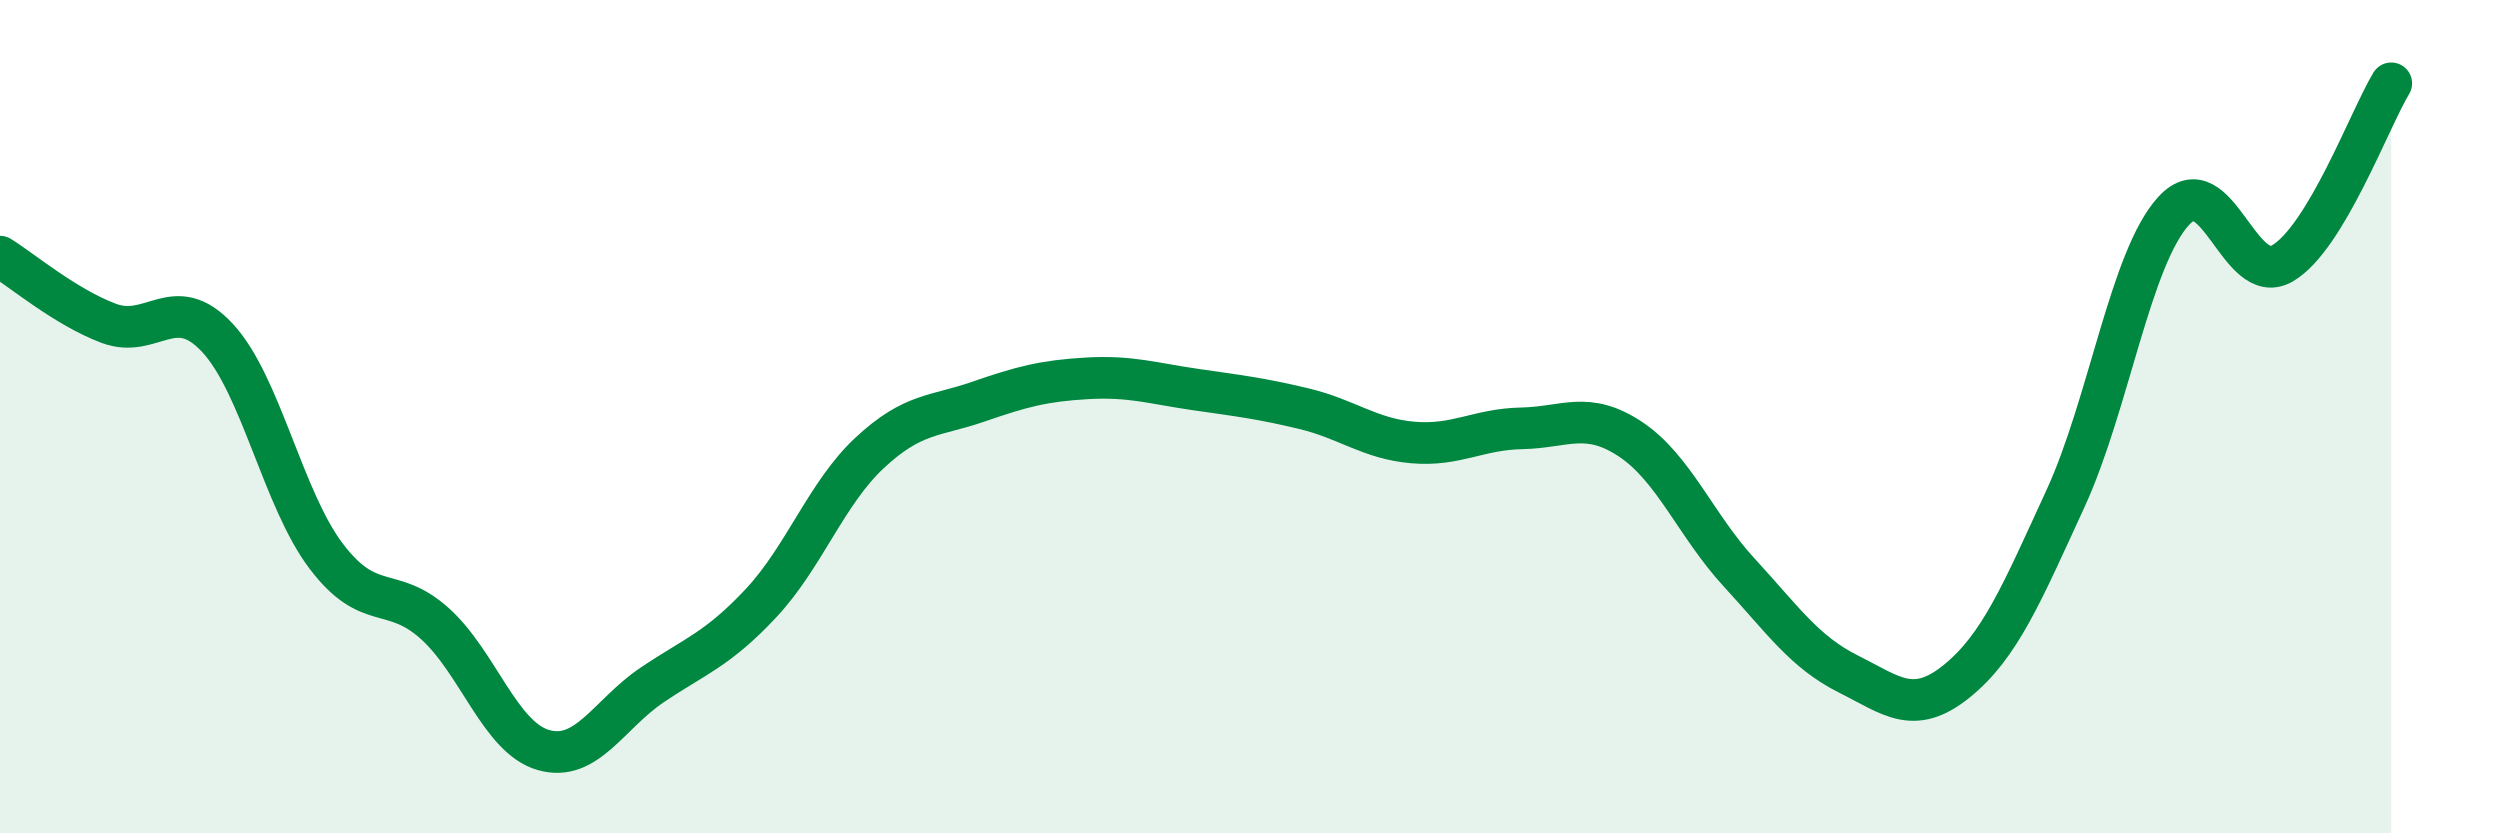
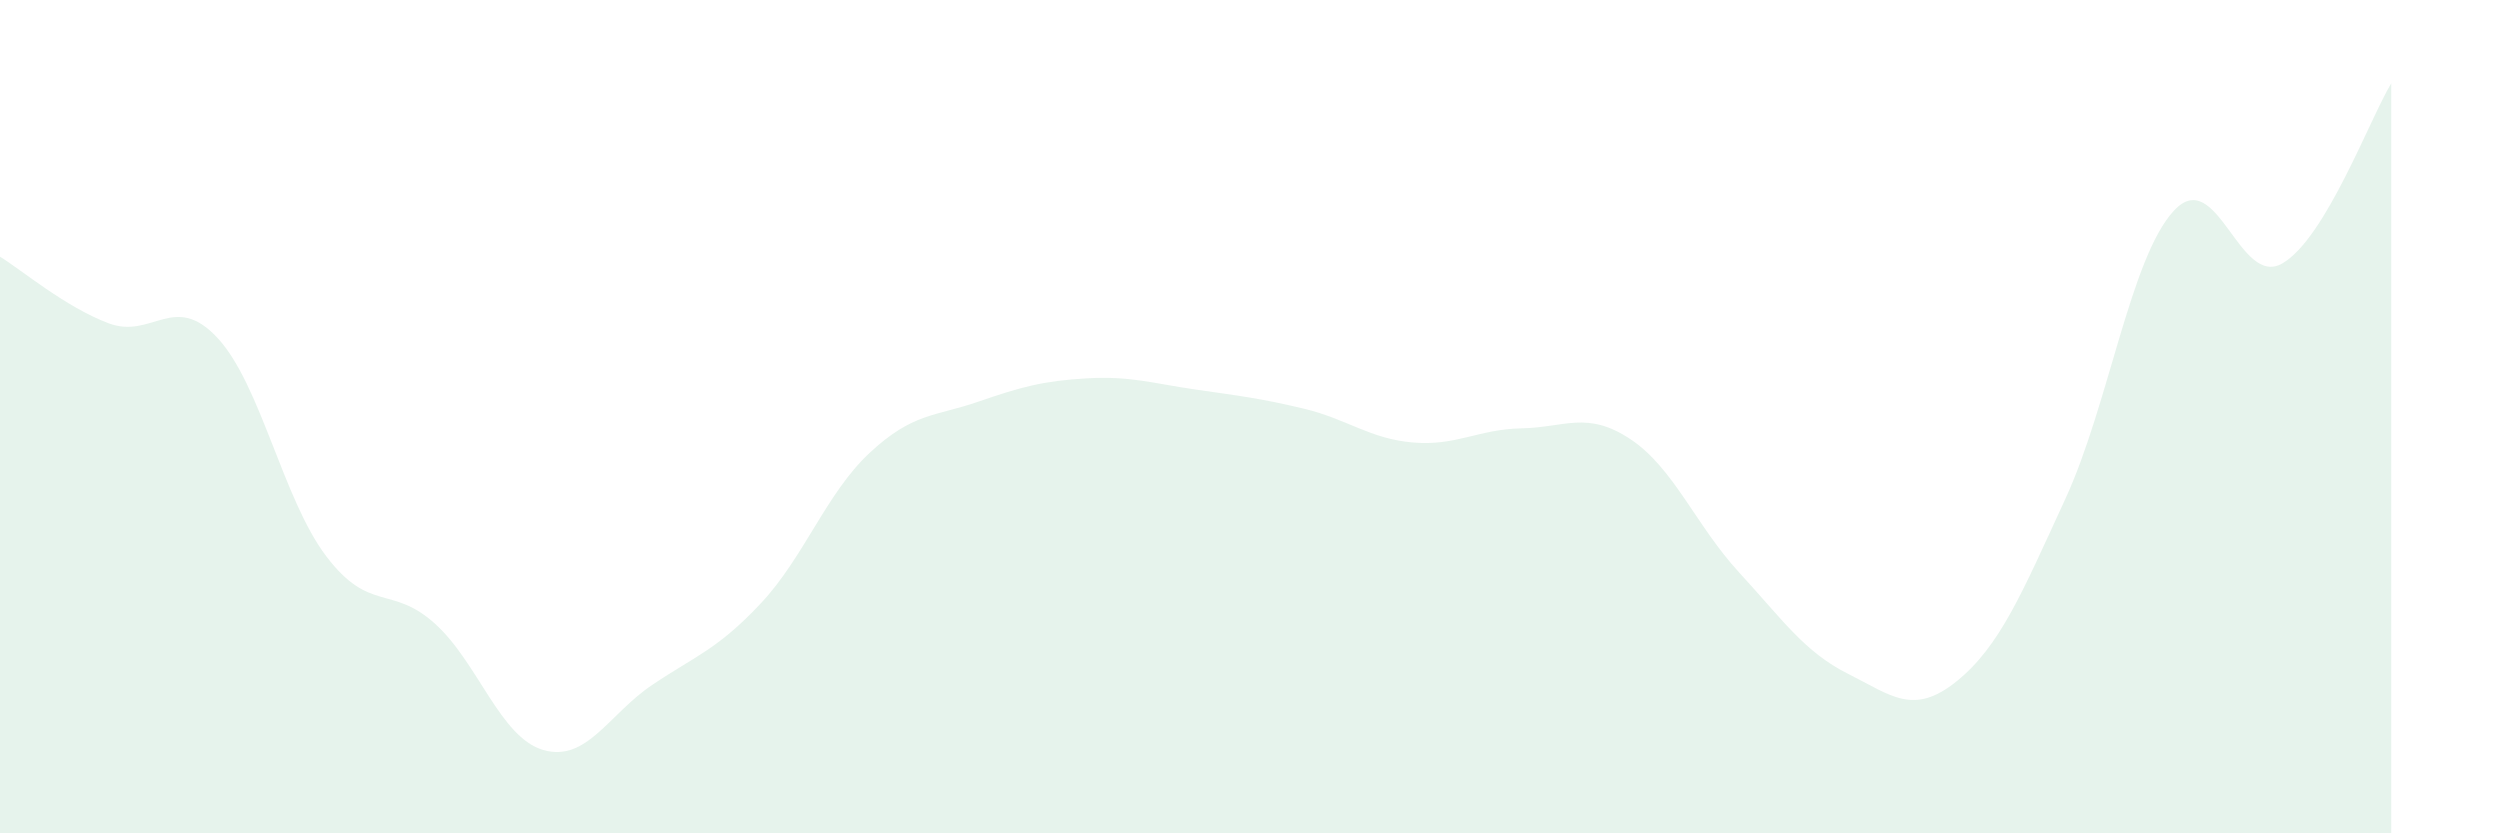
<svg xmlns="http://www.w3.org/2000/svg" width="60" height="20" viewBox="0 0 60 20">
  <path d="M 0,6.16 C 0.52,6.48 1.57,7.37 2.61,7.76 C 3.65,8.15 4.18,6.99 5.22,8.11 C 6.26,9.23 6.79,11.98 7.83,13.35 C 8.87,14.72 9.39,14.03 10.43,14.96 C 11.47,15.89 12,17.7 13.04,18 C 14.08,18.3 14.61,17.14 15.65,16.44 C 16.69,15.74 17.22,15.59 18.26,14.48 C 19.3,13.37 19.83,11.84 20.87,10.87 C 21.91,9.9 22.44,10 23.48,9.64 C 24.52,9.28 25.05,9.14 26.09,9.08 C 27.13,9.02 27.66,9.2 28.7,9.35 C 29.74,9.5 30.26,9.56 31.3,9.81 C 32.34,10.06 32.87,10.53 33.91,10.62 C 34.95,10.71 35.48,10.3 36.52,10.28 C 37.56,10.26 38.09,9.85 39.13,10.54 C 40.17,11.23 40.7,12.61 41.74,13.74 C 42.78,14.87 43.31,15.65 44.35,16.17 C 45.39,16.69 45.92,17.19 46.96,16.35 C 48,15.51 48.53,14.23 49.57,11.97 C 50.61,9.71 51.13,6.19 52.17,5.06 C 53.21,3.93 53.74,6.93 54.78,6.32 C 55.82,5.71 56.87,2.86 57.39,2L57.39 20L0 20Z" fill="#008740" opacity="0.1" stroke-linecap="round" stroke-linejoin="round" />
-   <path d="M 0,6.16 C 0.52,6.48 1.57,7.37 2.61,7.76 C 3.65,8.15 4.18,6.99 5.22,8.11 C 6.26,9.23 6.79,11.98 7.83,13.35 C 8.87,14.72 9.39,14.03 10.43,14.96 C 11.47,15.89 12,17.7 13.04,18 C 14.08,18.3 14.61,17.14 15.65,16.44 C 16.69,15.74 17.22,15.59 18.26,14.48 C 19.3,13.37 19.83,11.84 20.87,10.87 C 21.91,9.9 22.44,10 23.48,9.64 C 24.52,9.28 25.05,9.14 26.09,9.08 C 27.13,9.02 27.66,9.2 28.7,9.35 C 29.74,9.5 30.26,9.56 31.3,9.81 C 32.34,10.06 32.87,10.53 33.91,10.62 C 34.95,10.71 35.48,10.3 36.52,10.28 C 37.56,10.26 38.09,9.85 39.13,10.54 C 40.17,11.23 40.7,12.61 41.74,13.74 C 42.78,14.87 43.31,15.65 44.35,16.17 C 45.39,16.69 45.92,17.19 46.96,16.35 C 48,15.51 48.53,14.23 49.57,11.97 C 50.61,9.71 51.13,6.19 52.17,5.06 C 53.21,3.93 53.74,6.93 54.78,6.32 C 55.82,5.71 56.87,2.86 57.39,2" stroke="#008740" stroke-width="1" fill="none" stroke-linecap="round" stroke-linejoin="round" />
</svg>